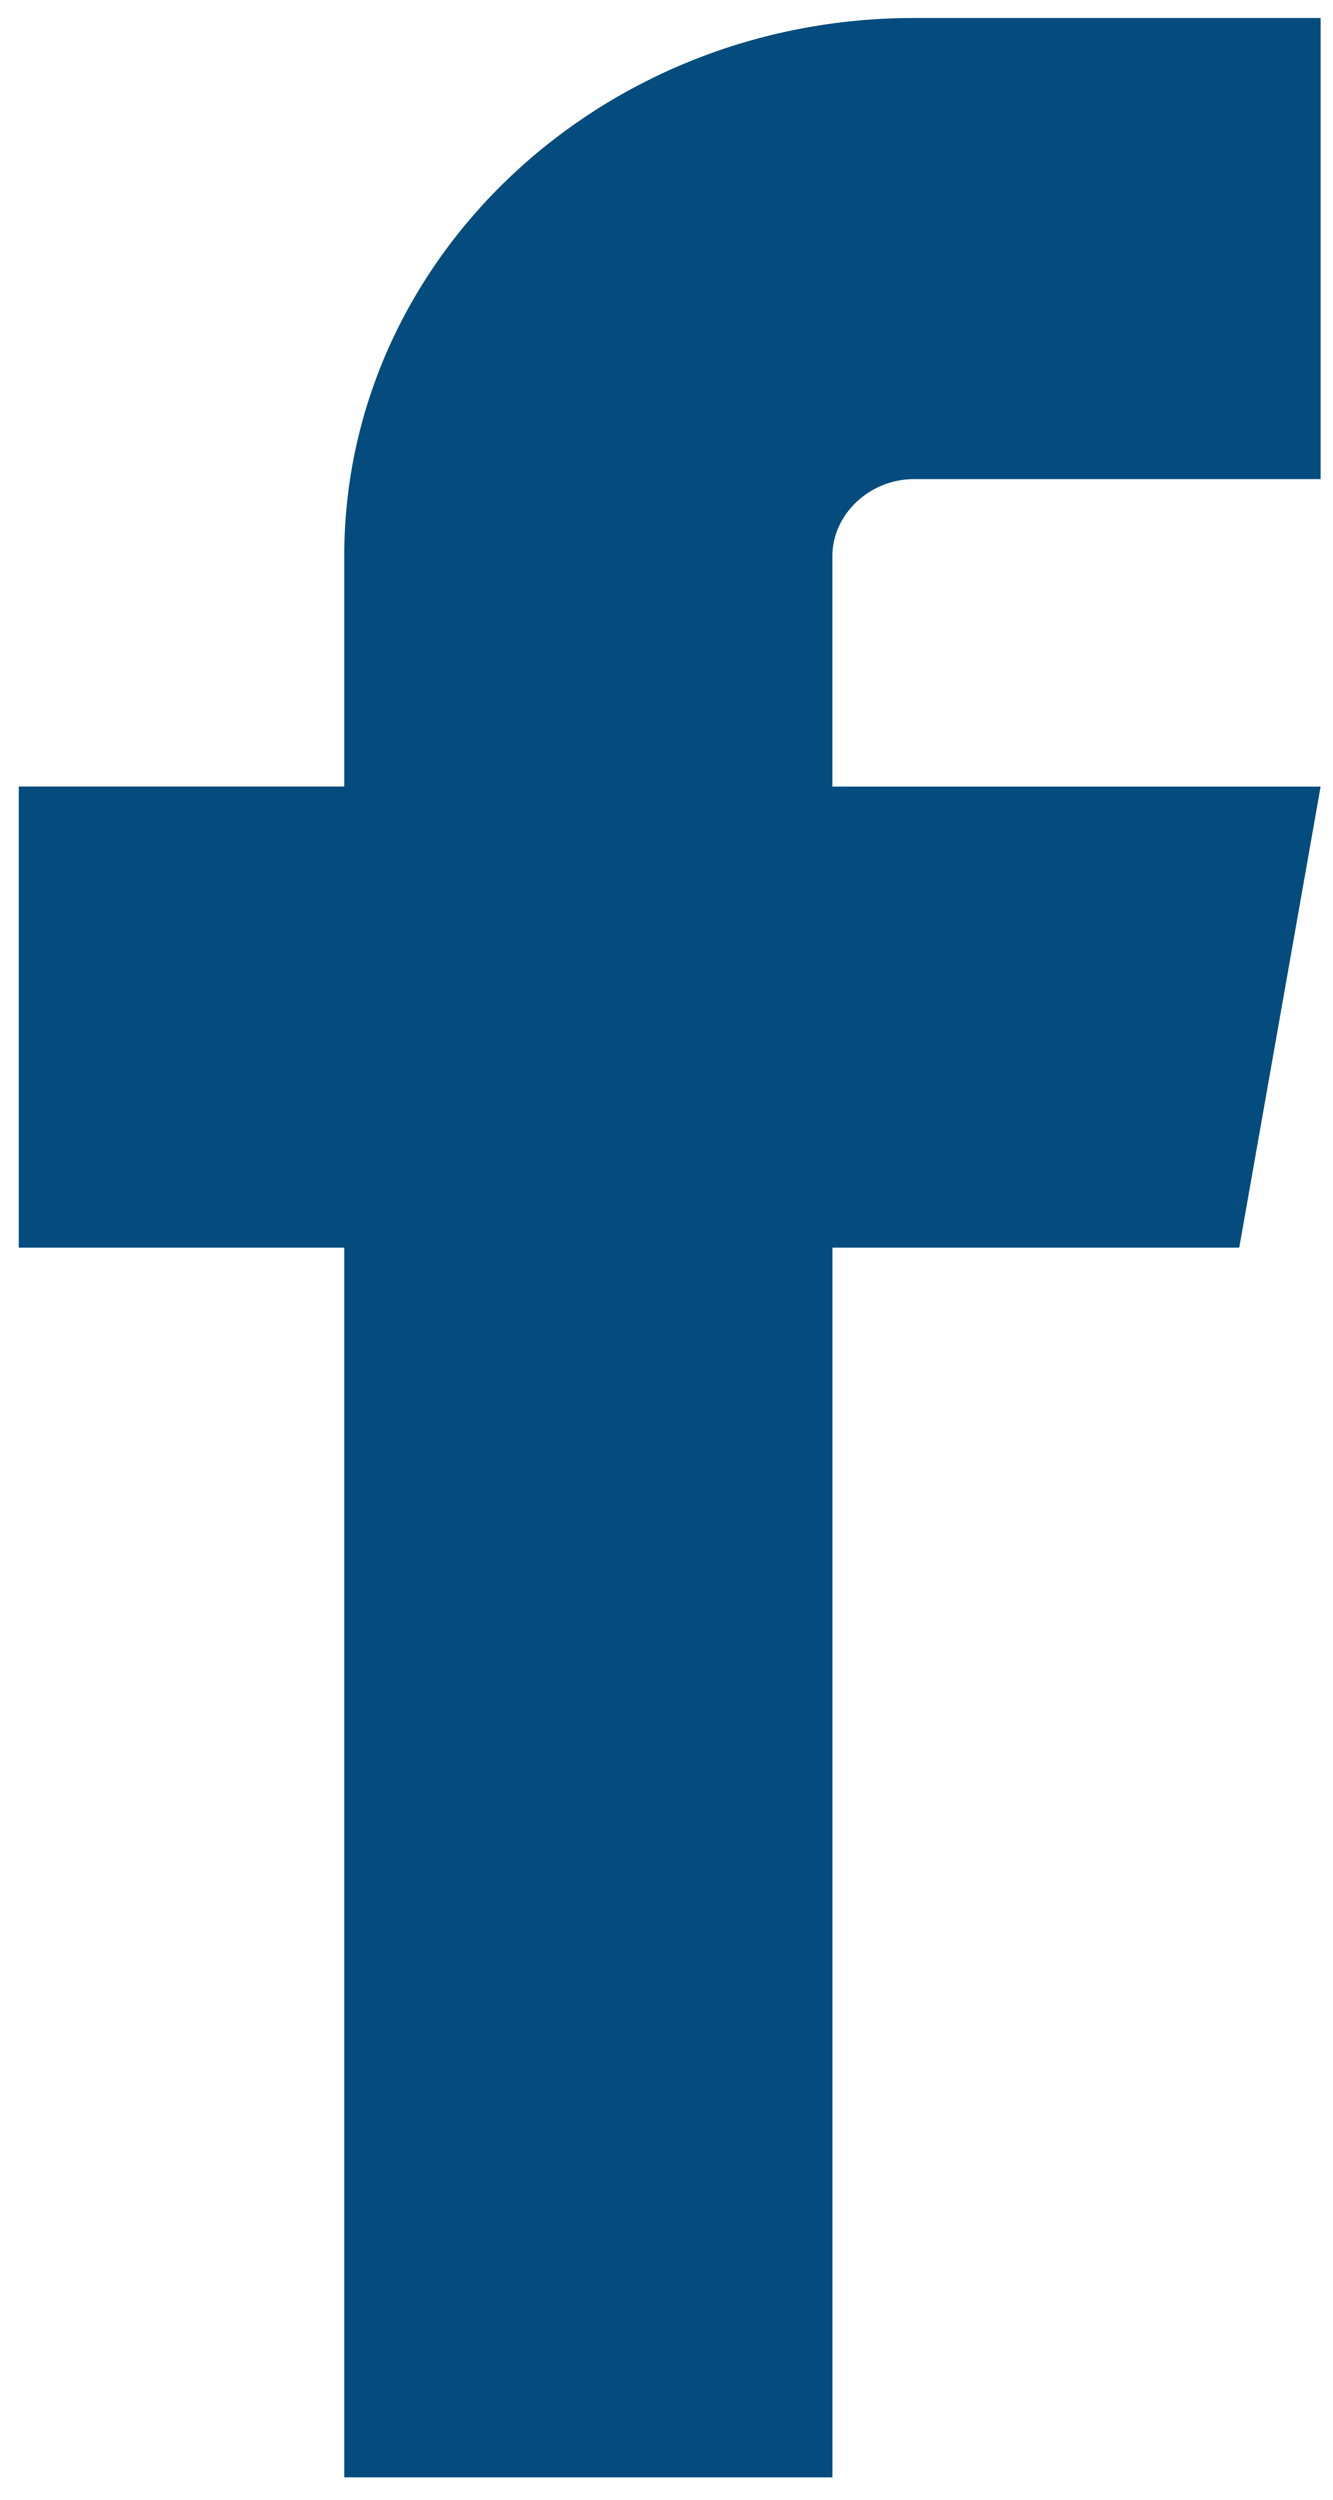
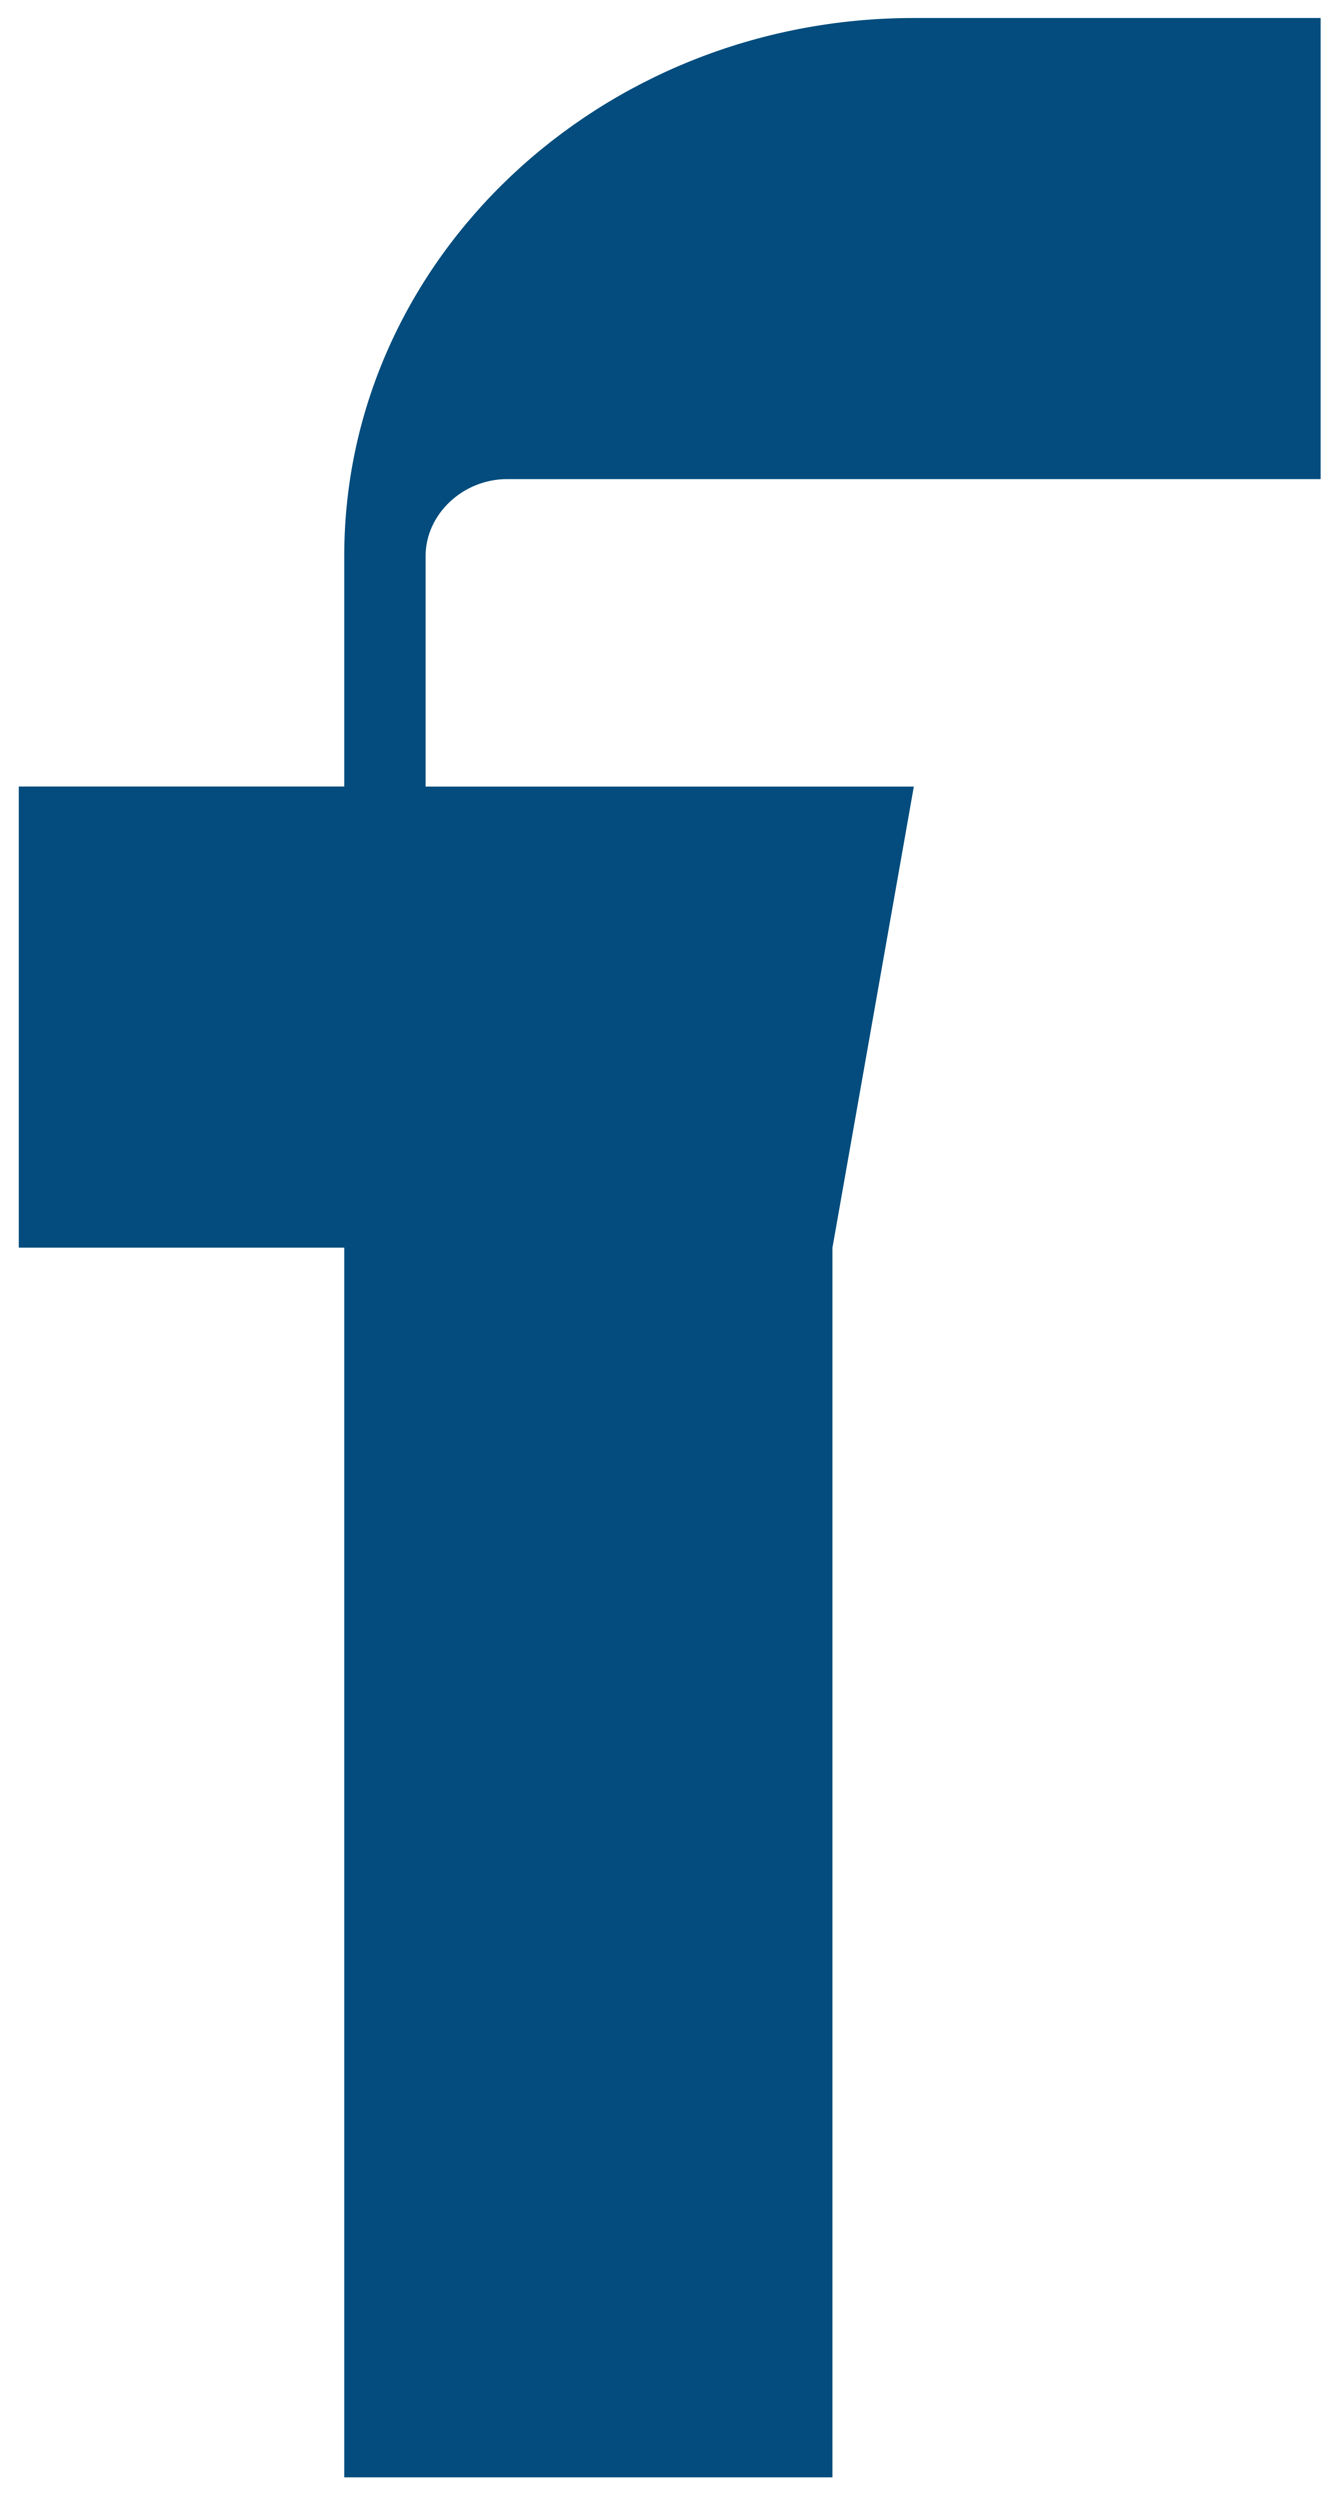
<svg xmlns="http://www.w3.org/2000/svg" width="24" height="45" fill="none">
-   <path fill="#034C7D" d="M16.452 8.625h7.325V.324h-7.325C10.8.324 6.198 4.669 6.198 10.008v4.151H.338v8.301h5.86v22.137h8.79V22.46h7.324l1.465-8.3h-8.79v-4.152c0-.75.671-1.383 1.465-1.383Z" />
+   <path fill="#034C7D" d="M16.452 8.625h7.325V.324h-7.325C10.8.324 6.198 4.669 6.198 10.008v4.151H.338v8.301h5.86v22.137h8.79V22.46l1.465-8.3h-8.79v-4.152c0-.75.671-1.383 1.465-1.383Z" />
</svg>